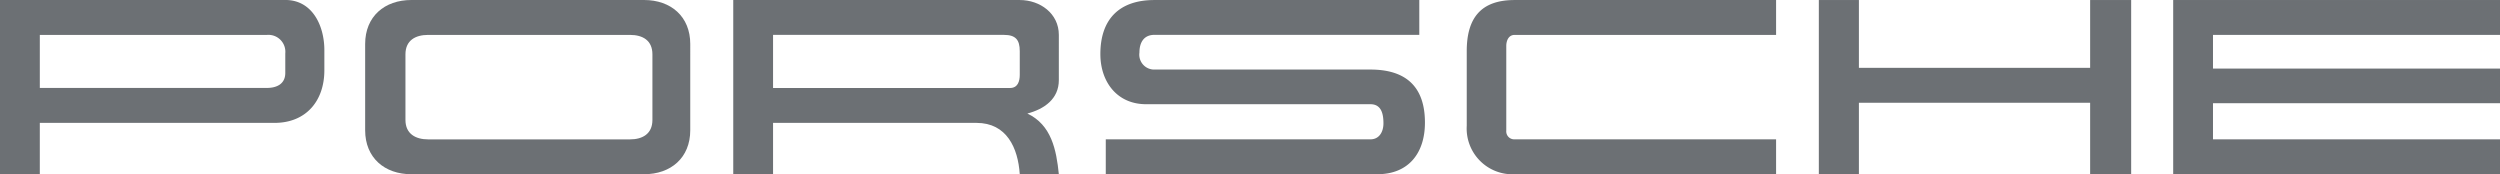
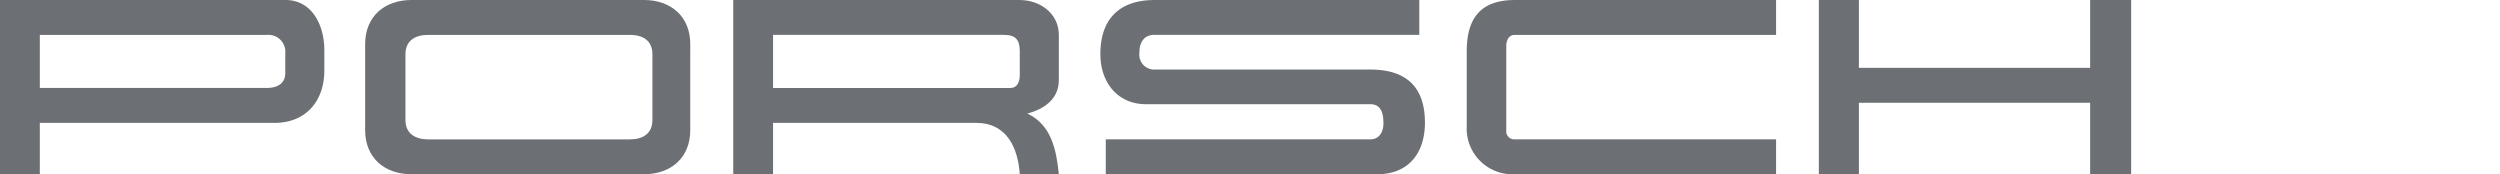
<svg xmlns="http://www.w3.org/2000/svg" id="Group_66" data-name="Group 66" width="293.85" height="20.48" viewBox="0 0 293.85 20.48">
  <defs>
    <clipPath id="clip-path">
      <rect id="Rectangle_37" data-name="Rectangle 37" width="293.85" height="20.48" fill="#6c7074" />
    </clipPath>
  </defs>
  <g id="Group_65" data-name="Group 65" clip-path="url(#clip-path)">
    <path id="Path_88" data-name="Path 88" d="M745.366.013H711.69V20.49h4.679V14.455h23.915c3.551,0,4.88,2.945,5.083,6.034h4.593c-.289-2.859-.867-5.8-3.7-7.132,1.963-.521,3.7-1.7,3.7-3.928V4.114c0-2.513-2.2-4.1-4.593-4.1m0,8.78c0,.779-.231,1.56-1.154,1.56H716.369V4.112h27.149c1.359,0,1.849.578,1.849,1.907Z" transform="translate(-625.504 -0.011)" fill="#6c7074" />
    <path id="Path_89" data-name="Path 89" d="M33.534.013H0V20.49h4.68V14.455H32.263c3.726,0,5.863-2.6,5.863-6.182V5.9c0-2.83-1.387-5.892-4.593-5.892m0,8.577c0,1.3-1.01,1.762-2.166,1.762H4.681V4.116H31.368a1.989,1.989,0,0,1,2.166,2.166Z" transform="translate(-0.001 -0.011)" fill="#6c7074" />
    <path id="Path_90" data-name="Path 90" d="M1099.749,8.2h-25.388A1.751,1.751,0,0,1,1072.6,6.2c0-1.184.52-2.08,1.762-2.08h31.133V.026h-31.132c-4.161,0-6.355,2.281-6.355,6.353,0,3.264,1.963,5.892,5.371,5.892h26.371c1.3,0,1.531,1.157,1.531,2.252,0,.953-.463,1.877-1.531,1.877h-31.107v4.1h31.915c3.7,0,5.6-2.511,5.6-6.064,0-4.246-2.252-6.239-6.412-6.239" transform="translate(-938.671 -0.023)" fill="#6c7074" />
-     <path id="Path_91" data-name="Path 91" d="M2147.7,4.114V.013h-38.414V20.49H2147.7v-4.1h-33.736V12.143H2147.7V8.072h-33.736V4.114Z" transform="translate(-1853.849 -0.012)" fill="#6c7074" />
    <path id="Path_92" data-name="Path 92" d="M1423.613,6.035v8.778a5.38,5.38,0,0,0,5.629,5.691h30.731V16.4h-30.731a.932.932,0,0,1-.982-1.01V5.427c0-.608.261-1.3.982-1.3h30.731V.027h-30.731c-3.985,0-5.629,2.138-5.629,6.008" transform="translate(-1251.212 -0.024)" fill="#6c7074" />
    <path id="Path_93" data-name="Path 93" d="M1797.243,7.984h-27.18V.013h-4.709V20.489h4.709v-8.4h27.18v8.4h4.822V.013h-4.822Z" transform="translate(-1551.568 -0.011)" fill="#6c7074" />
    <path id="Path_94" data-name="Path 94" d="M387.195,0H359.842c-3.148,0-5.43,1.935-5.43,5.171V15.309c0,3.237,2.282,5.169,5.43,5.169h27.353c3.148,0,5.43-1.932,5.43-5.169V5.171c0-3.236-2.282-5.171-5.43-5.171m.982,14.1c0,1.648-1.184,2.282-2.628,2.282H361.807c-1.445,0-2.658-.635-2.658-2.282V6.385c0-1.646,1.184-2.282,2.658-2.282h23.742c1.473,0,2.628.636,2.628,2.282Z" transform="translate(-311.492 0)" fill="#6c7074" />
  </g>
</svg>